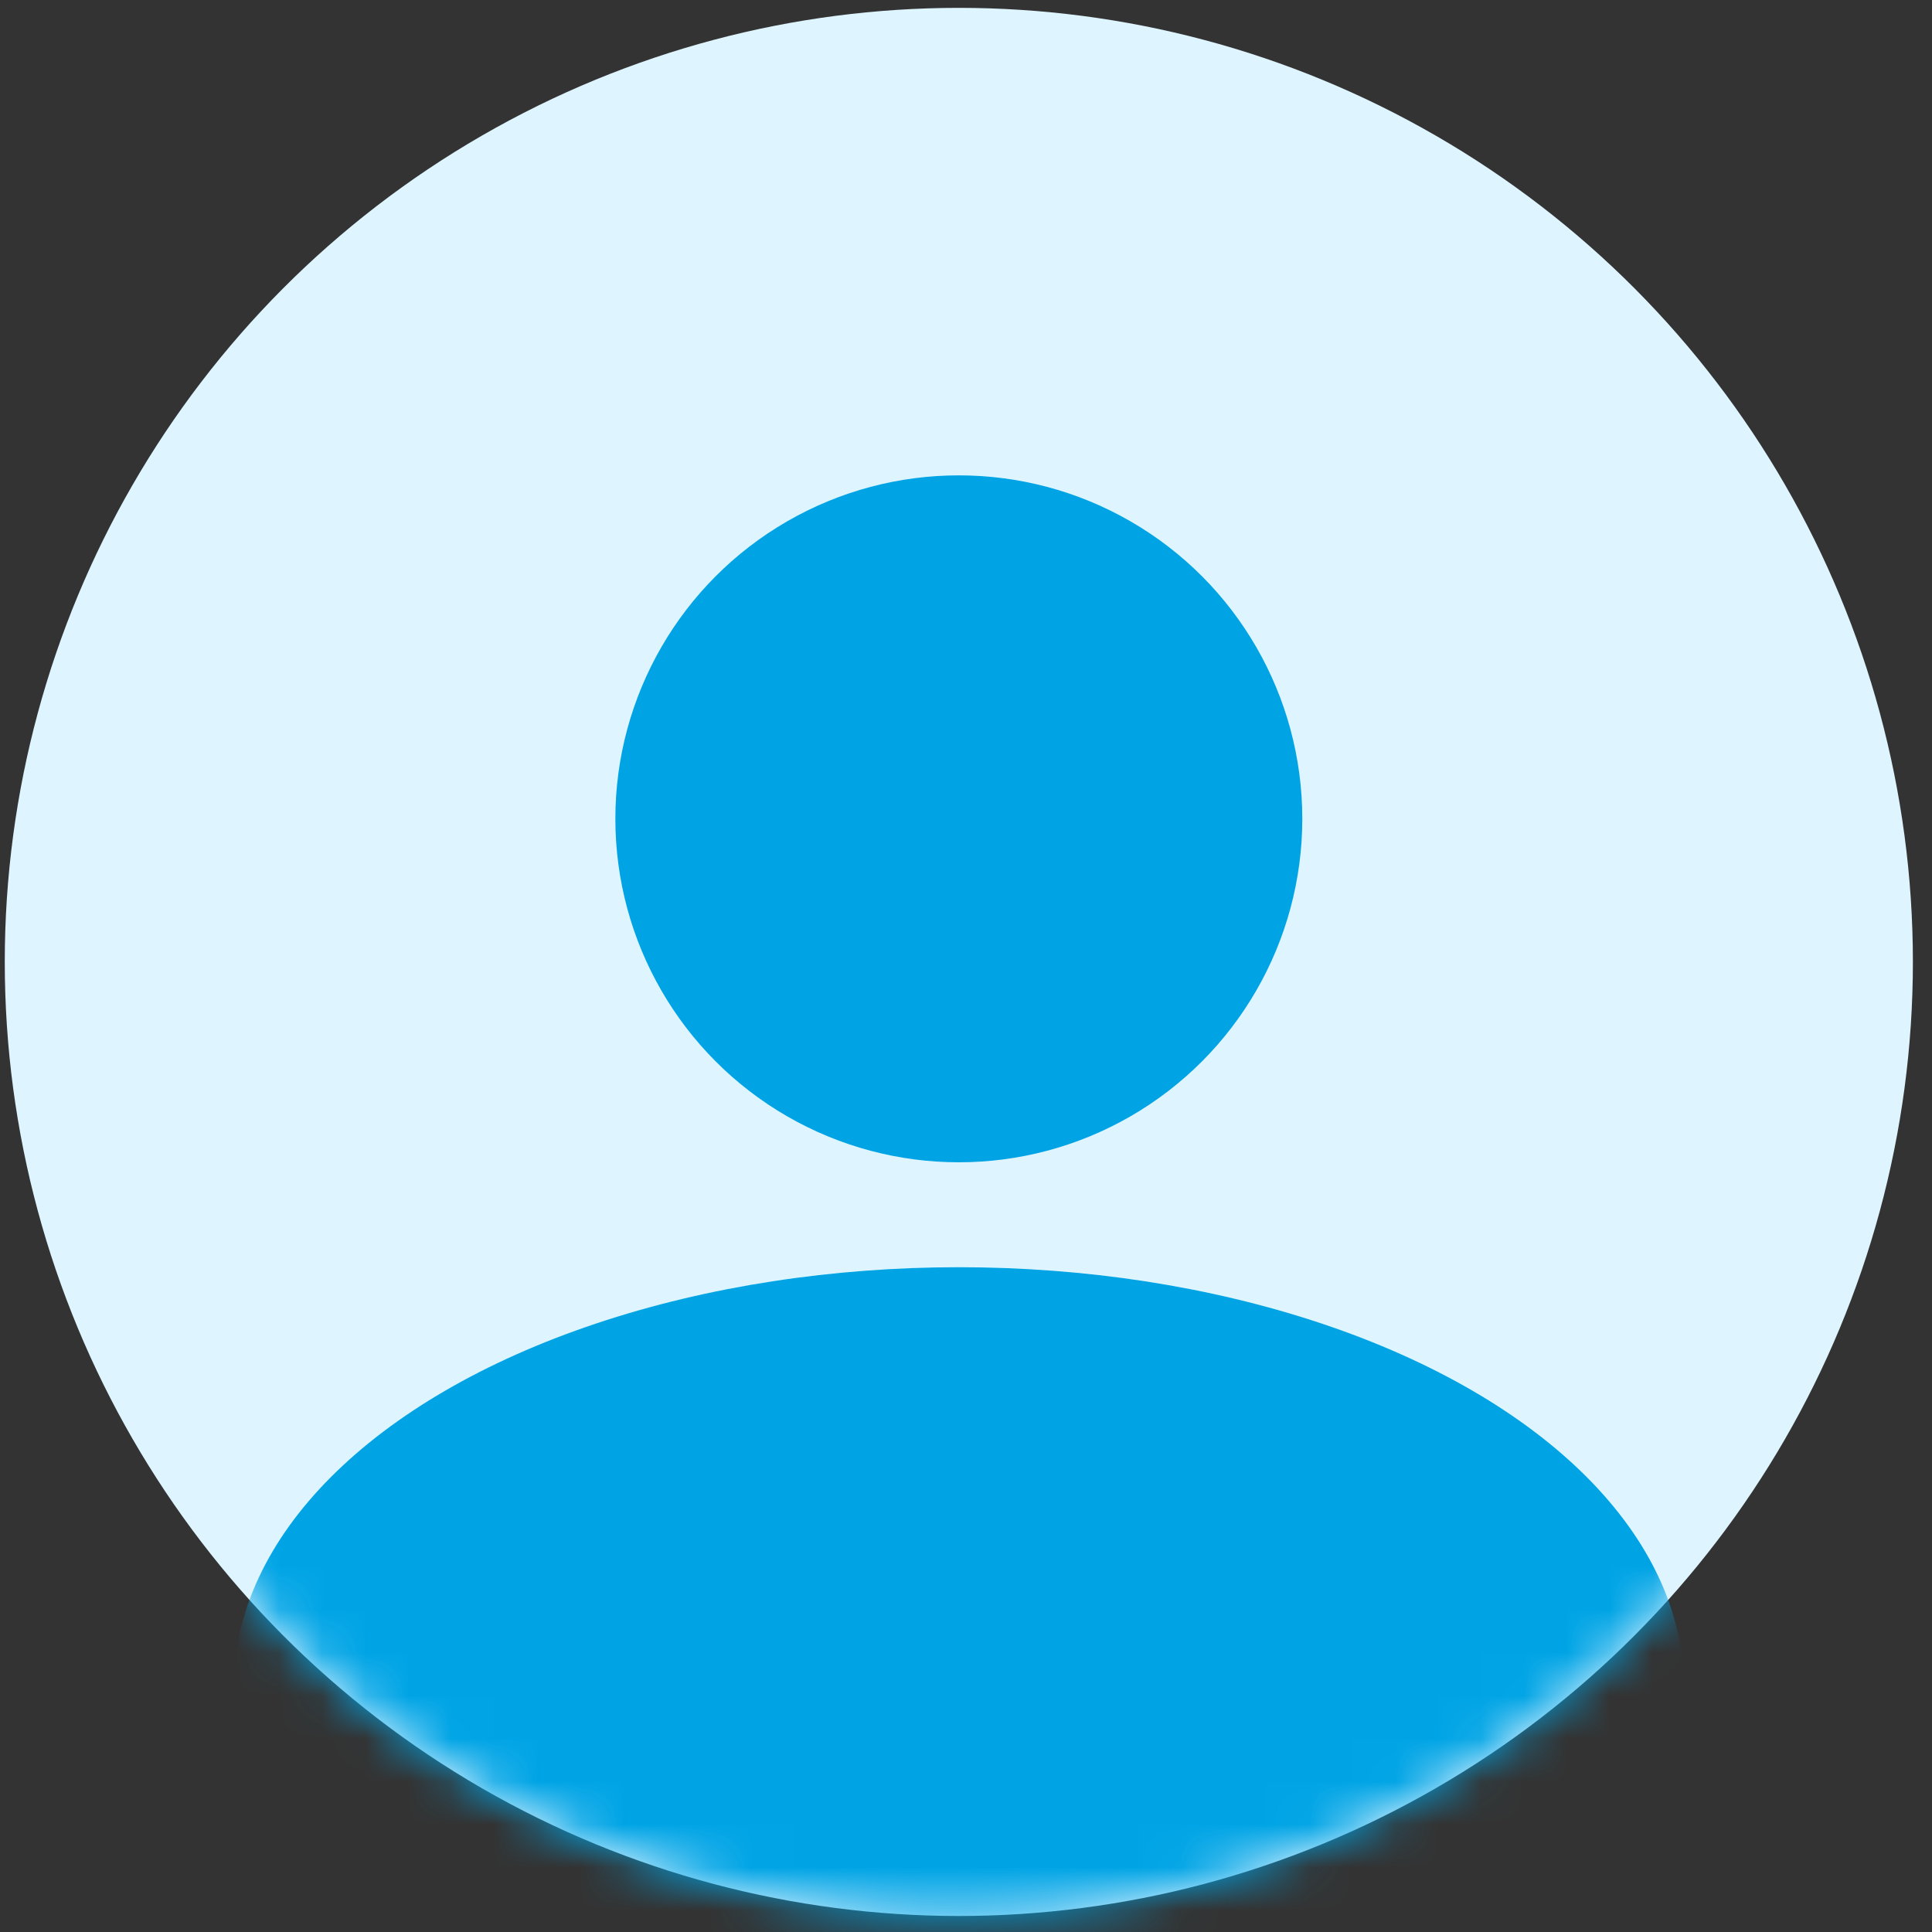
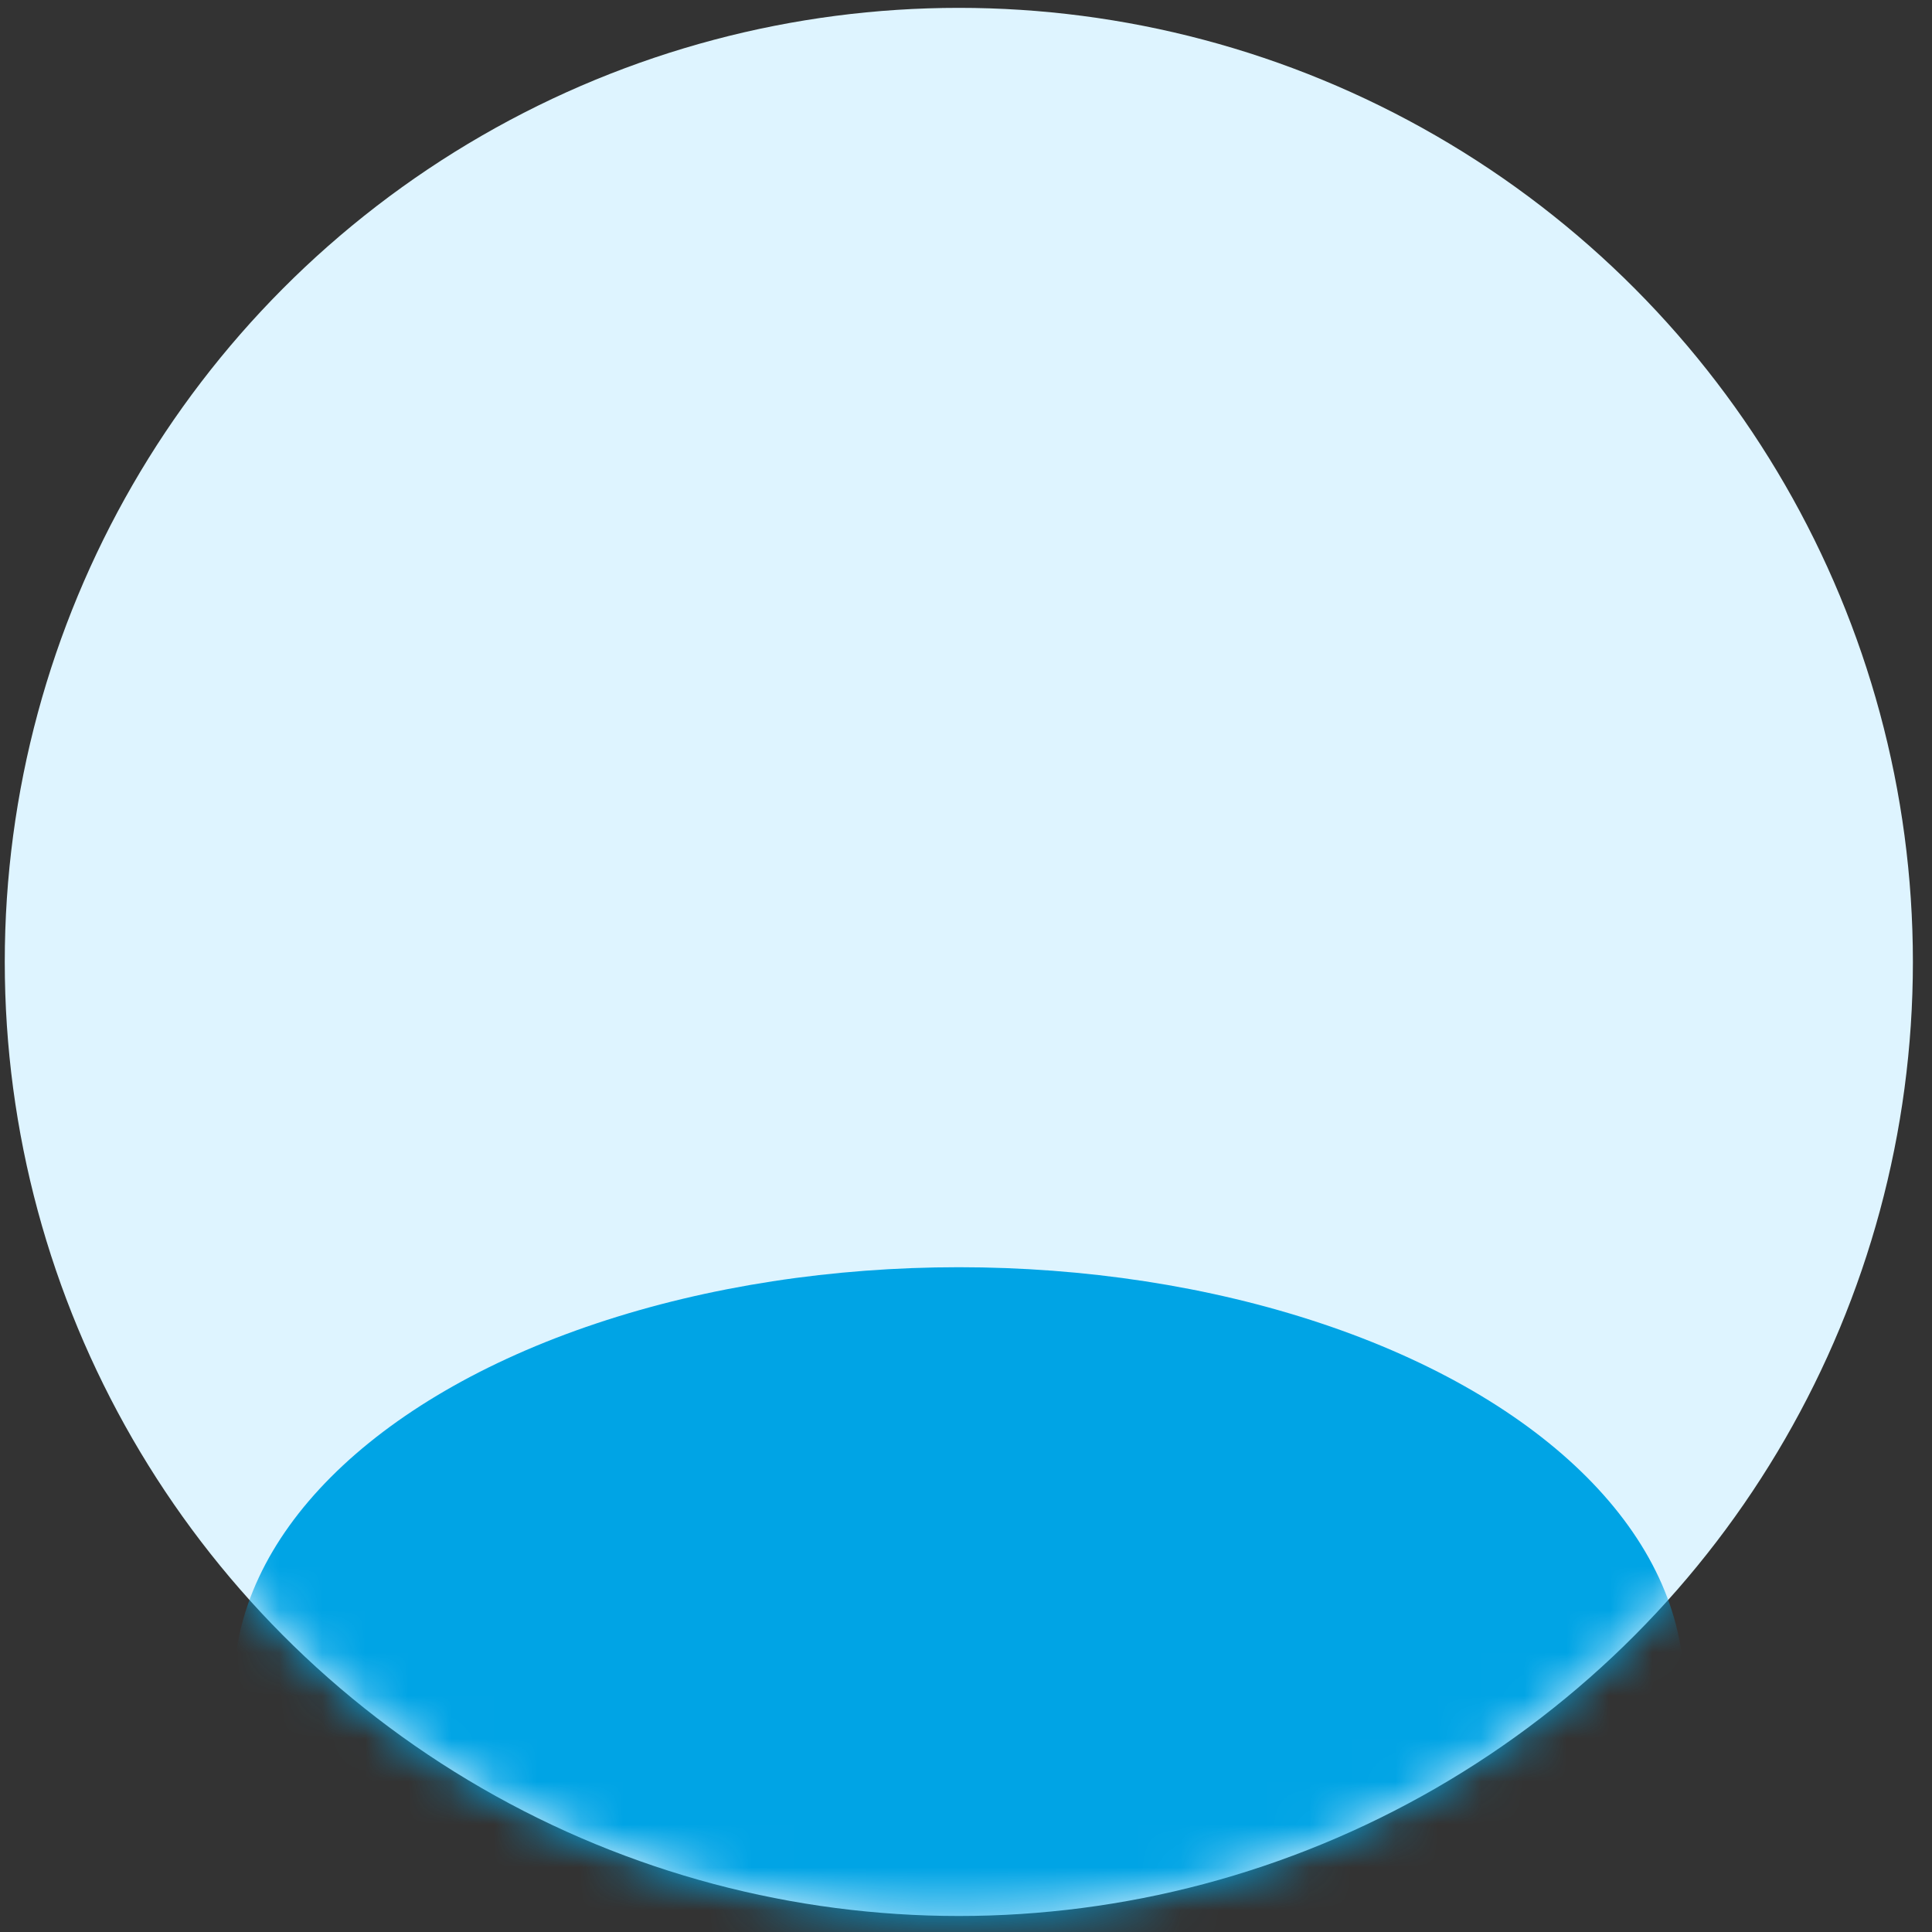
<svg xmlns="http://www.w3.org/2000/svg" width="45" height="45" viewBox="0 0 45 45" fill="none">
  <rect x="0" y="0" width="45" height="45" fill="#333333" stroke="none" />
  <circle cx="22.333" cy="22.405" r="22.222" fill="#DEF4FF" />
  <mask id="mask0_3644_71629" style="mask-type:alpha" maskUnits="userSpaceOnUse" x="0" y="0" width="45" height="45">
    <circle cx="22.333" cy="22.405" r="22.222" fill="#C4C4C4" />
  </mask>
  <g mask="url(#mask0_3644_71629)">
    <ellipse cx="22.333" cy="39.294" rx="16.889" ry="9.778" fill="#00A4E5" />
  </g>
-   <circle cx="22.333" cy="19.072" r="8" fill="#00A4E5" />
</svg>